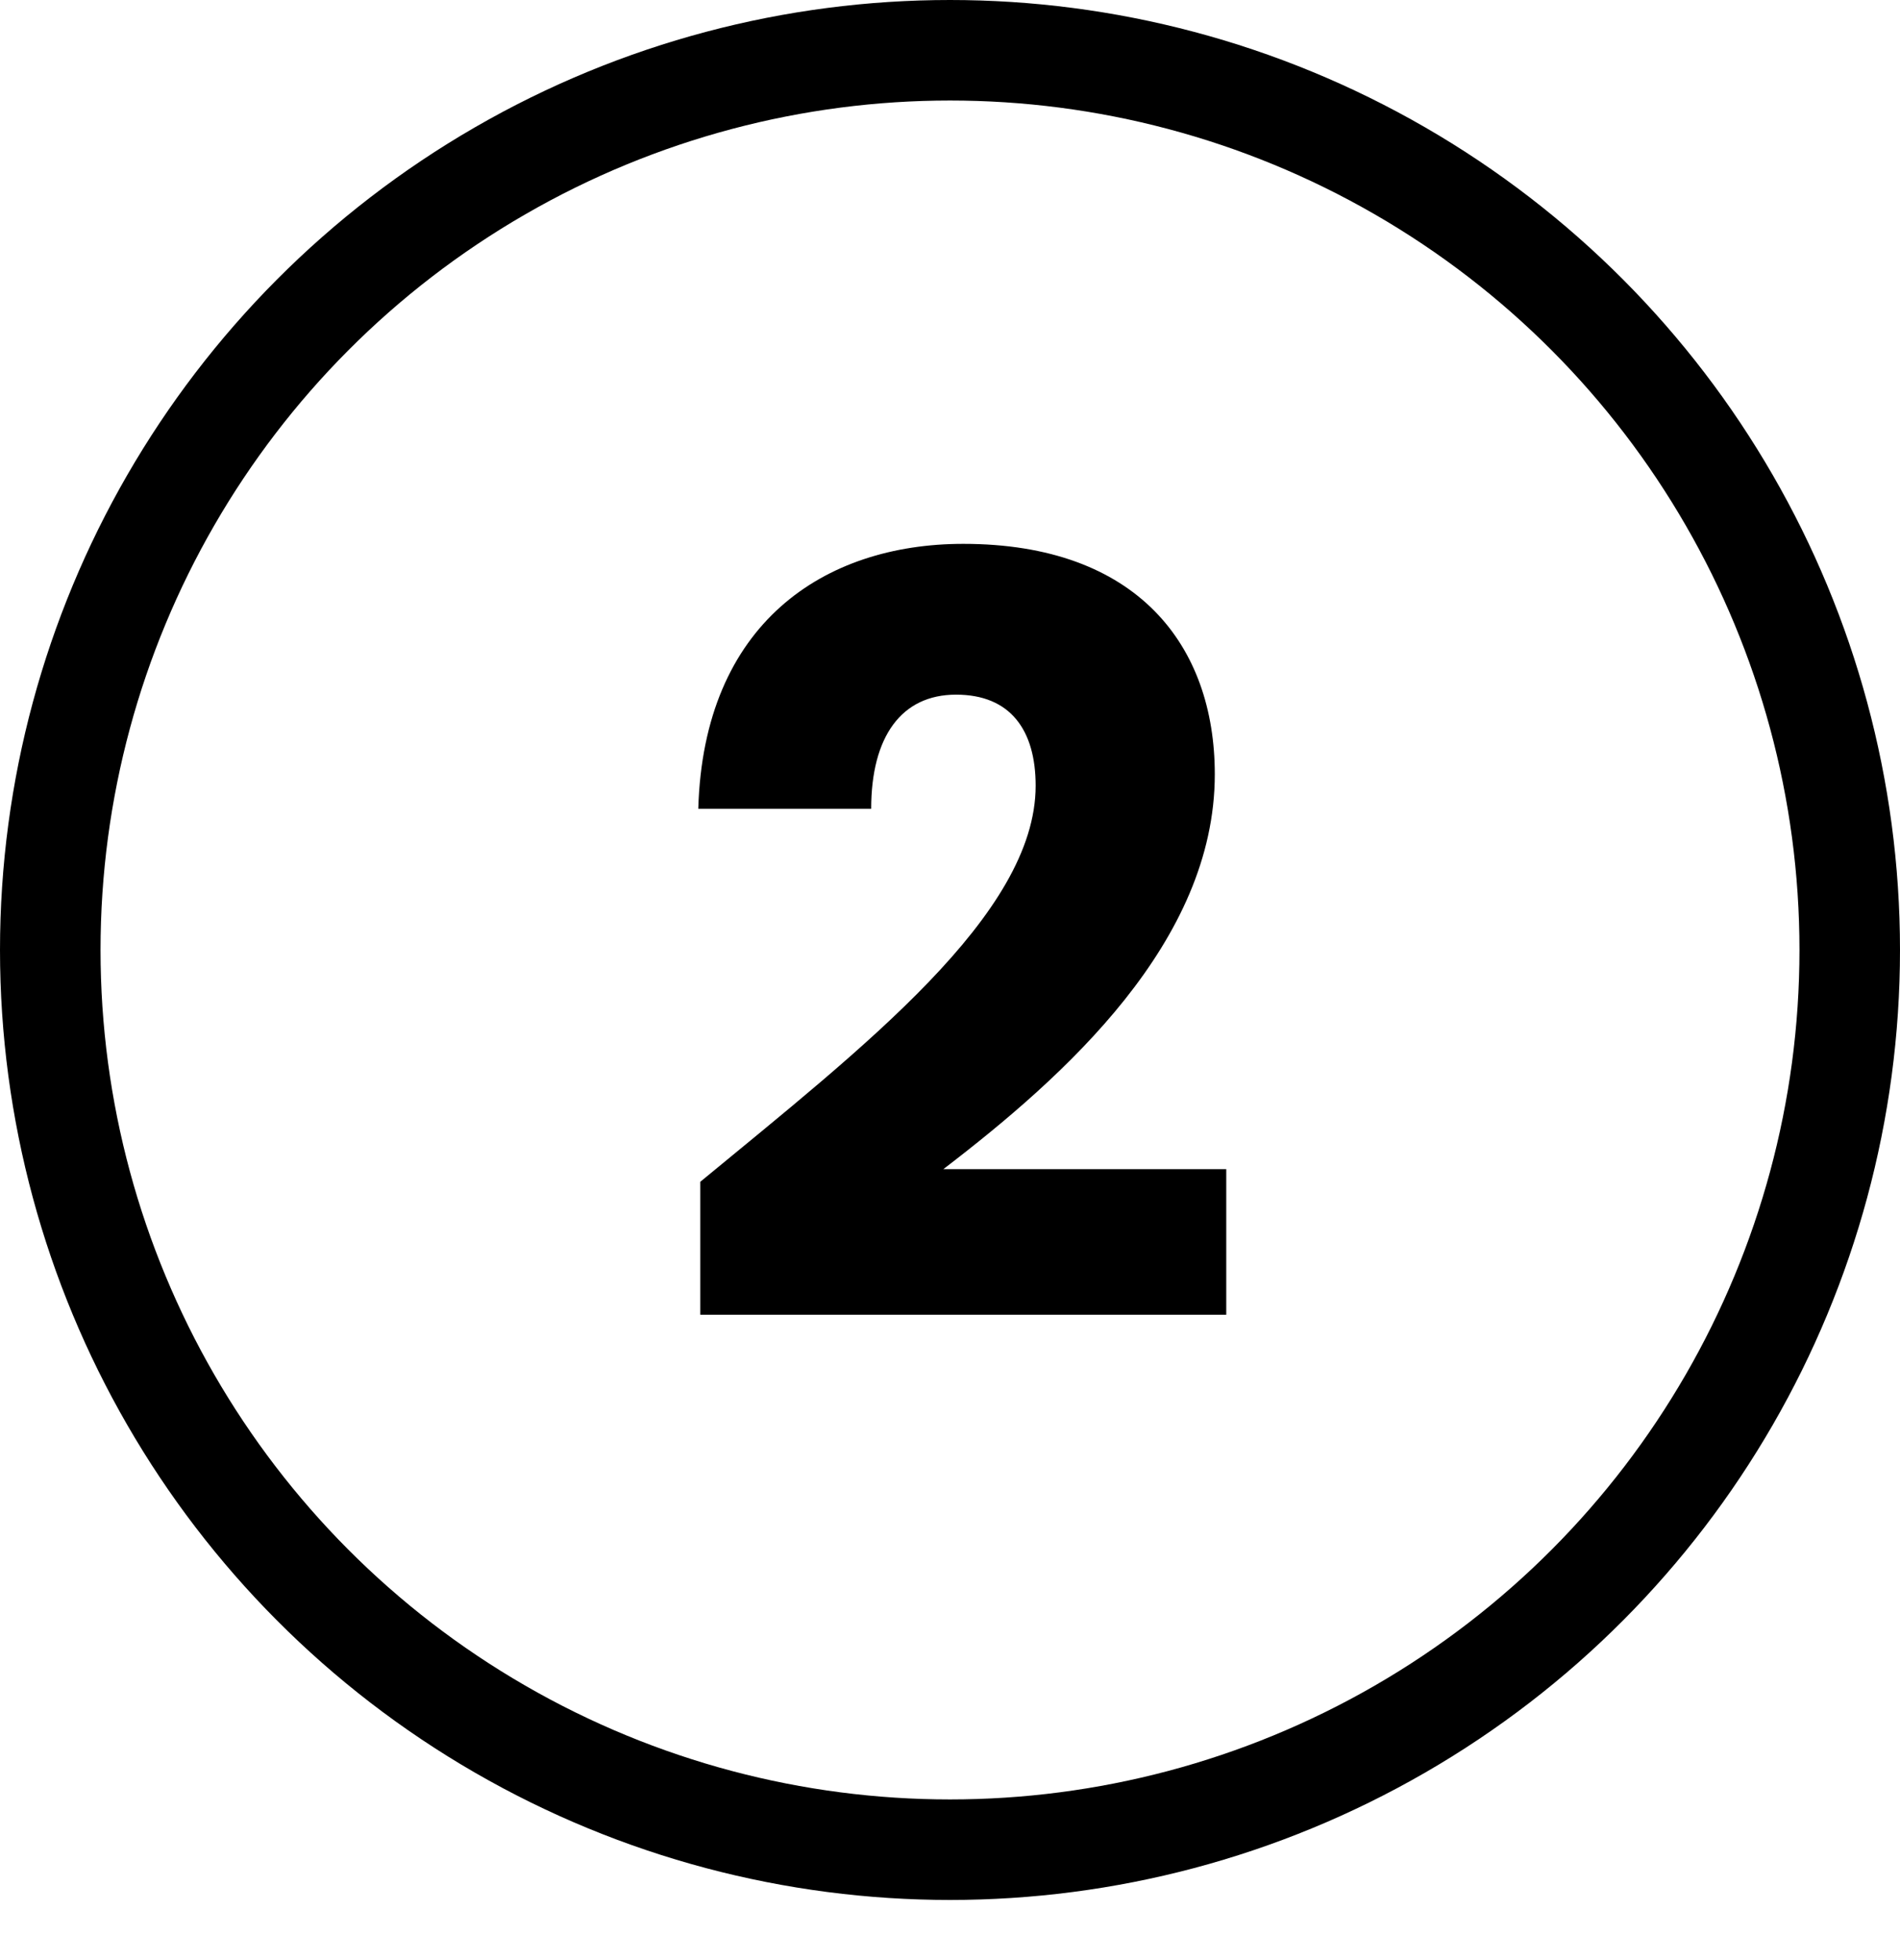
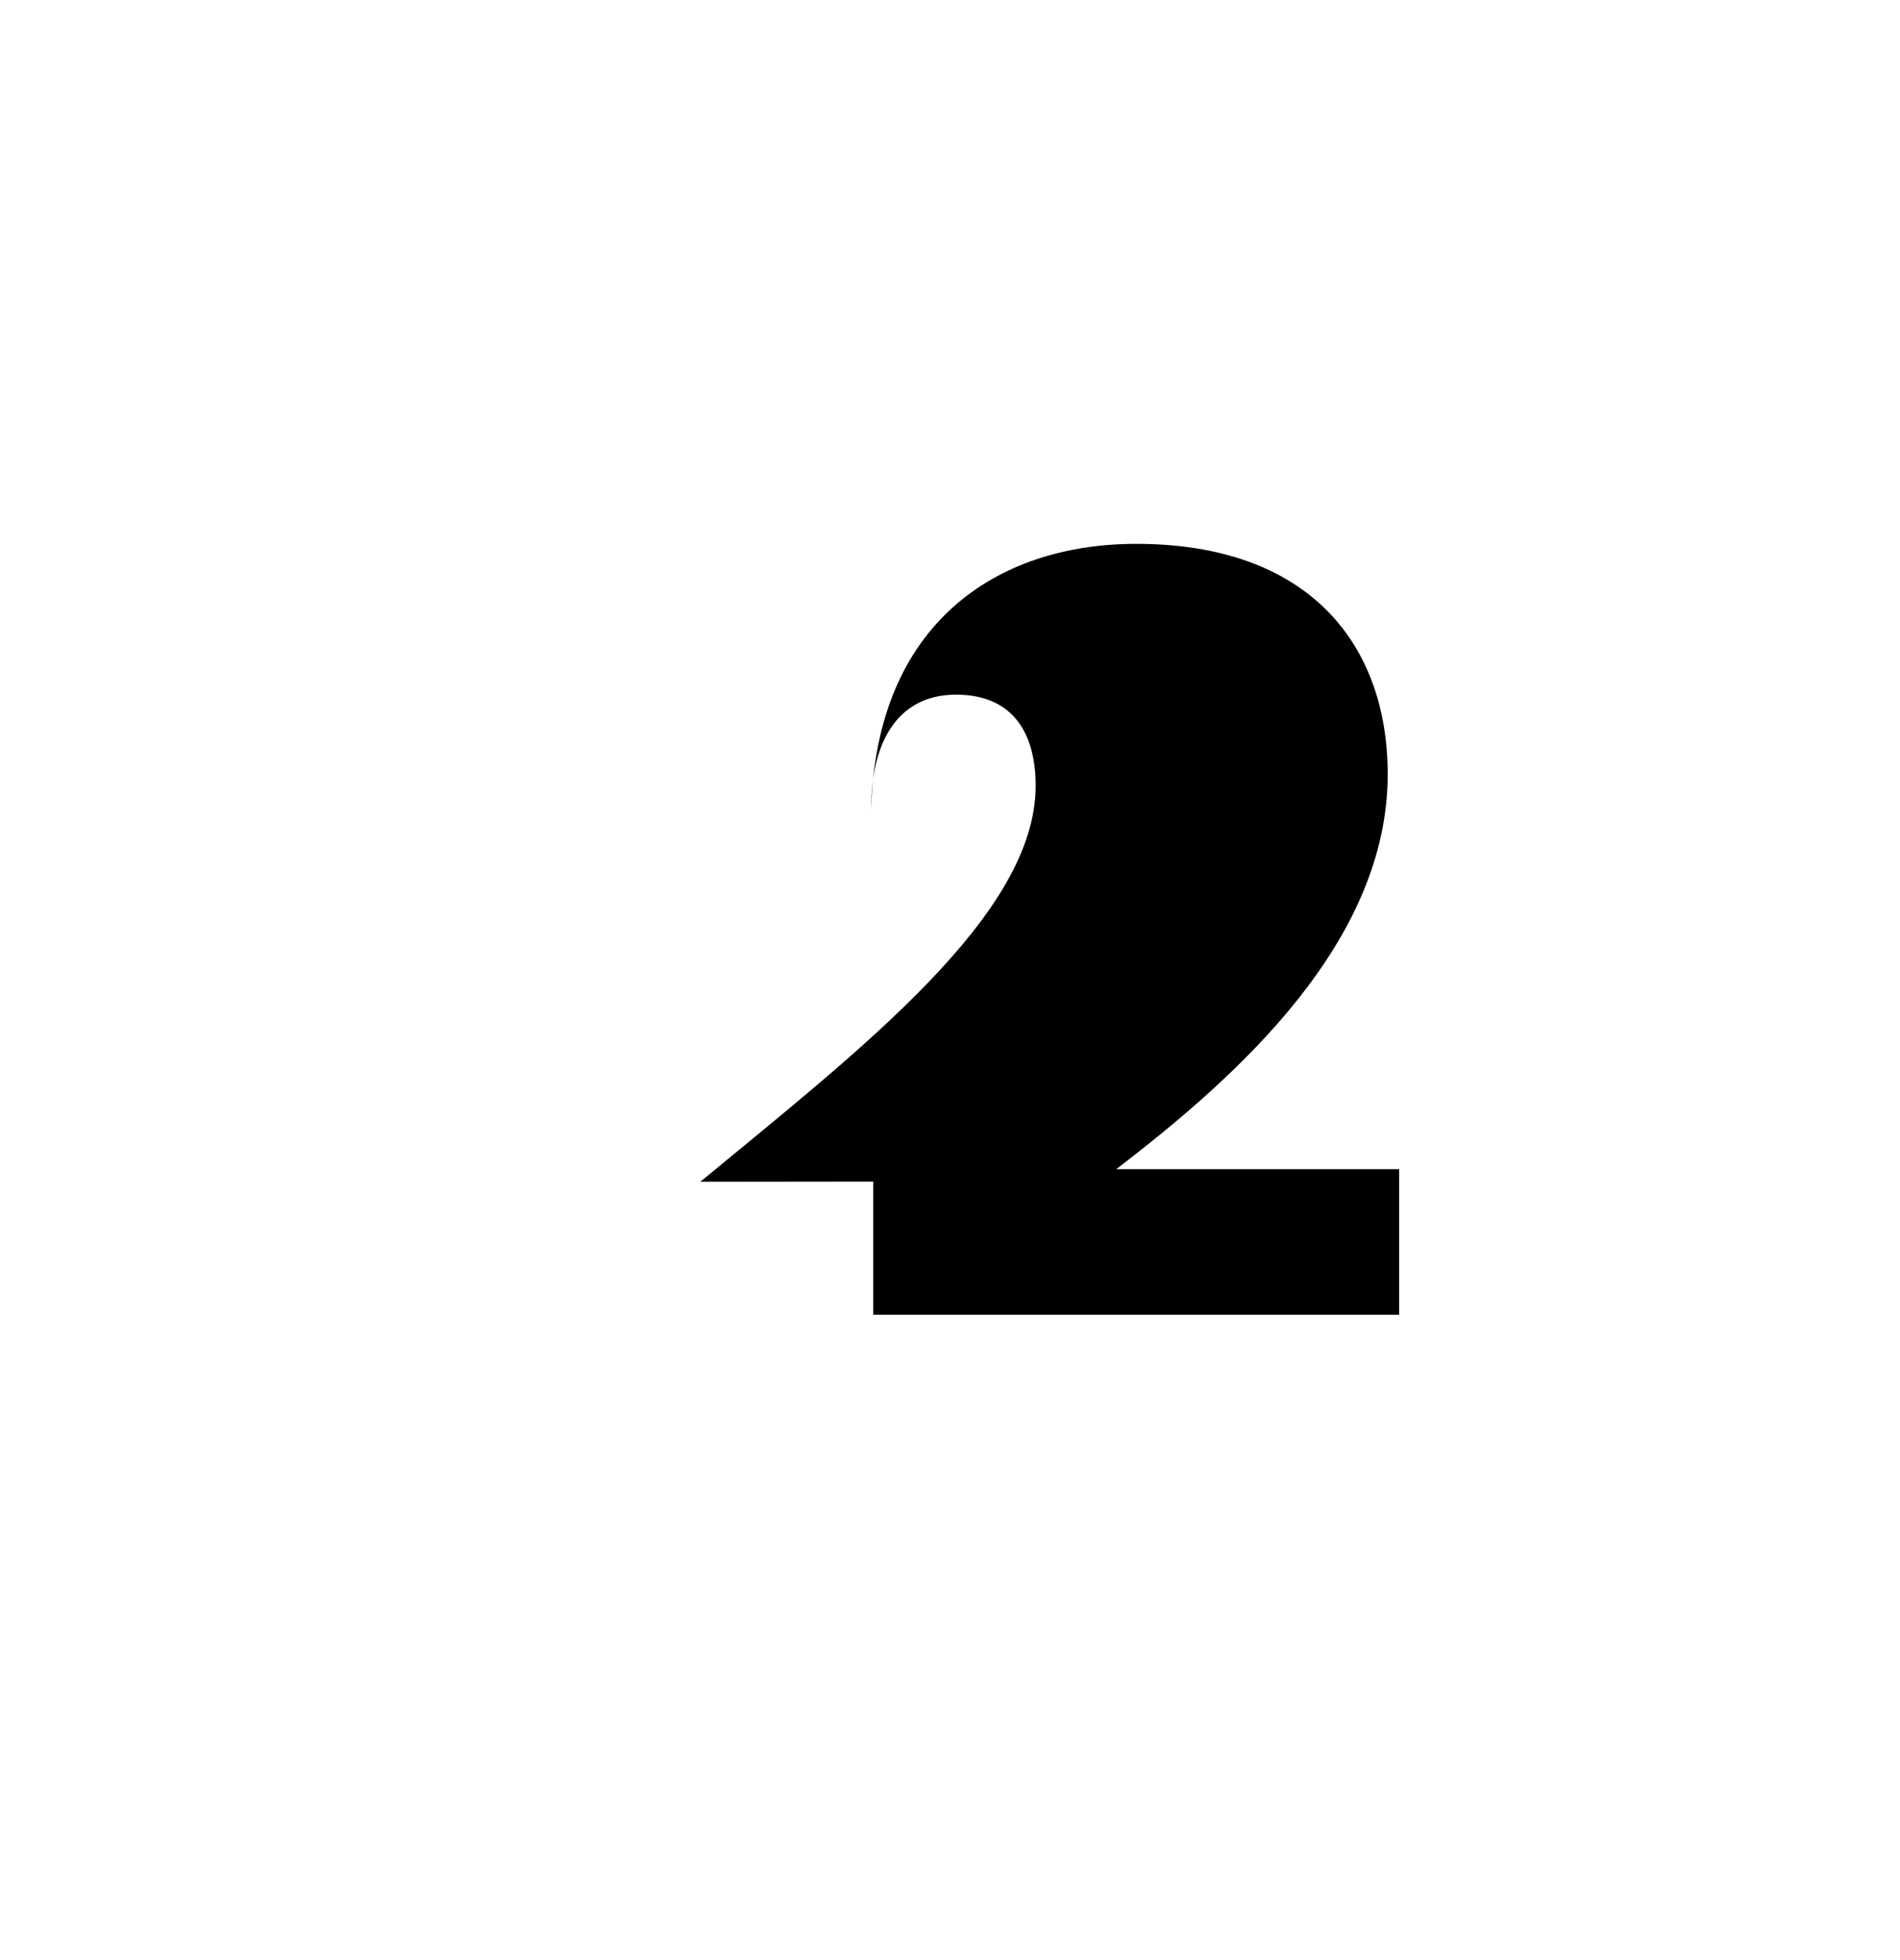
<svg xmlns="http://www.w3.org/2000/svg" id="uuid-9af3bc06-4400-4915-9058-41d988274bd9" viewBox="0 0 94.5 97.5">
-   <circle cx="47.25" cy="47.25" r="44.75" fill="none" stroke="#000" stroke-miterlimit="10" stroke-width="5" />
-   <path d="m34.83,58.78c8.08-6.67,16.68-13.29,16.68-19.7,0-2.76-1.25-4.53-3.96-4.53s-4.22,2.08-4.22,5.68h-8.6c.26-9.22,6.25-13.18,13.18-13.18,8.65,0,12.51,5.05,12.51,11.46,0,8.34-7.45,15.01-13.5,19.64h14.07v7.24h-26.16v-6.62Z" stroke-width="0" />
+   <path d="m34.83,58.78c8.08-6.67,16.68-13.29,16.68-19.7,0-2.76-1.25-4.53-3.96-4.53s-4.22,2.08-4.22,5.68c.26-9.22,6.25-13.18,13.18-13.18,8.65,0,12.51,5.05,12.51,11.46,0,8.34-7.45,15.01-13.5,19.64h14.07v7.24h-26.16v-6.62Z" stroke-width="0" />
</svg>